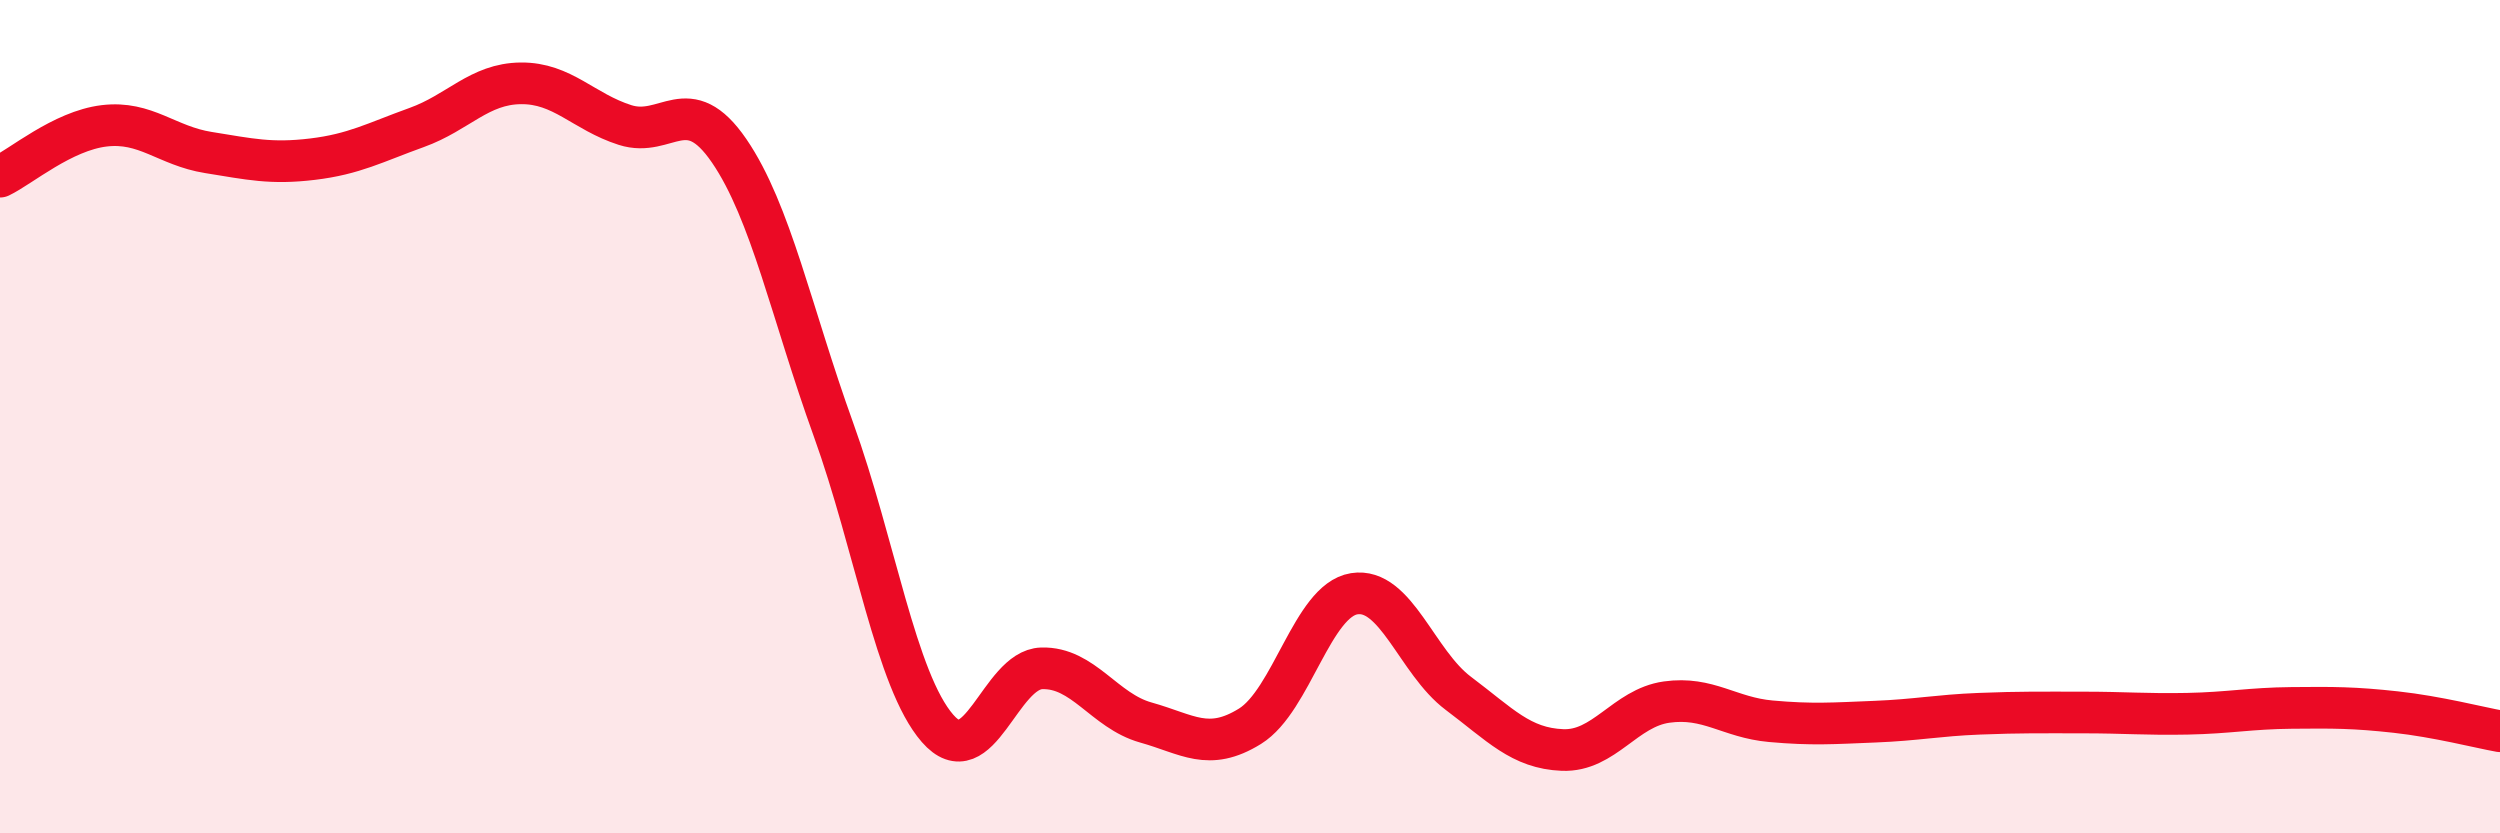
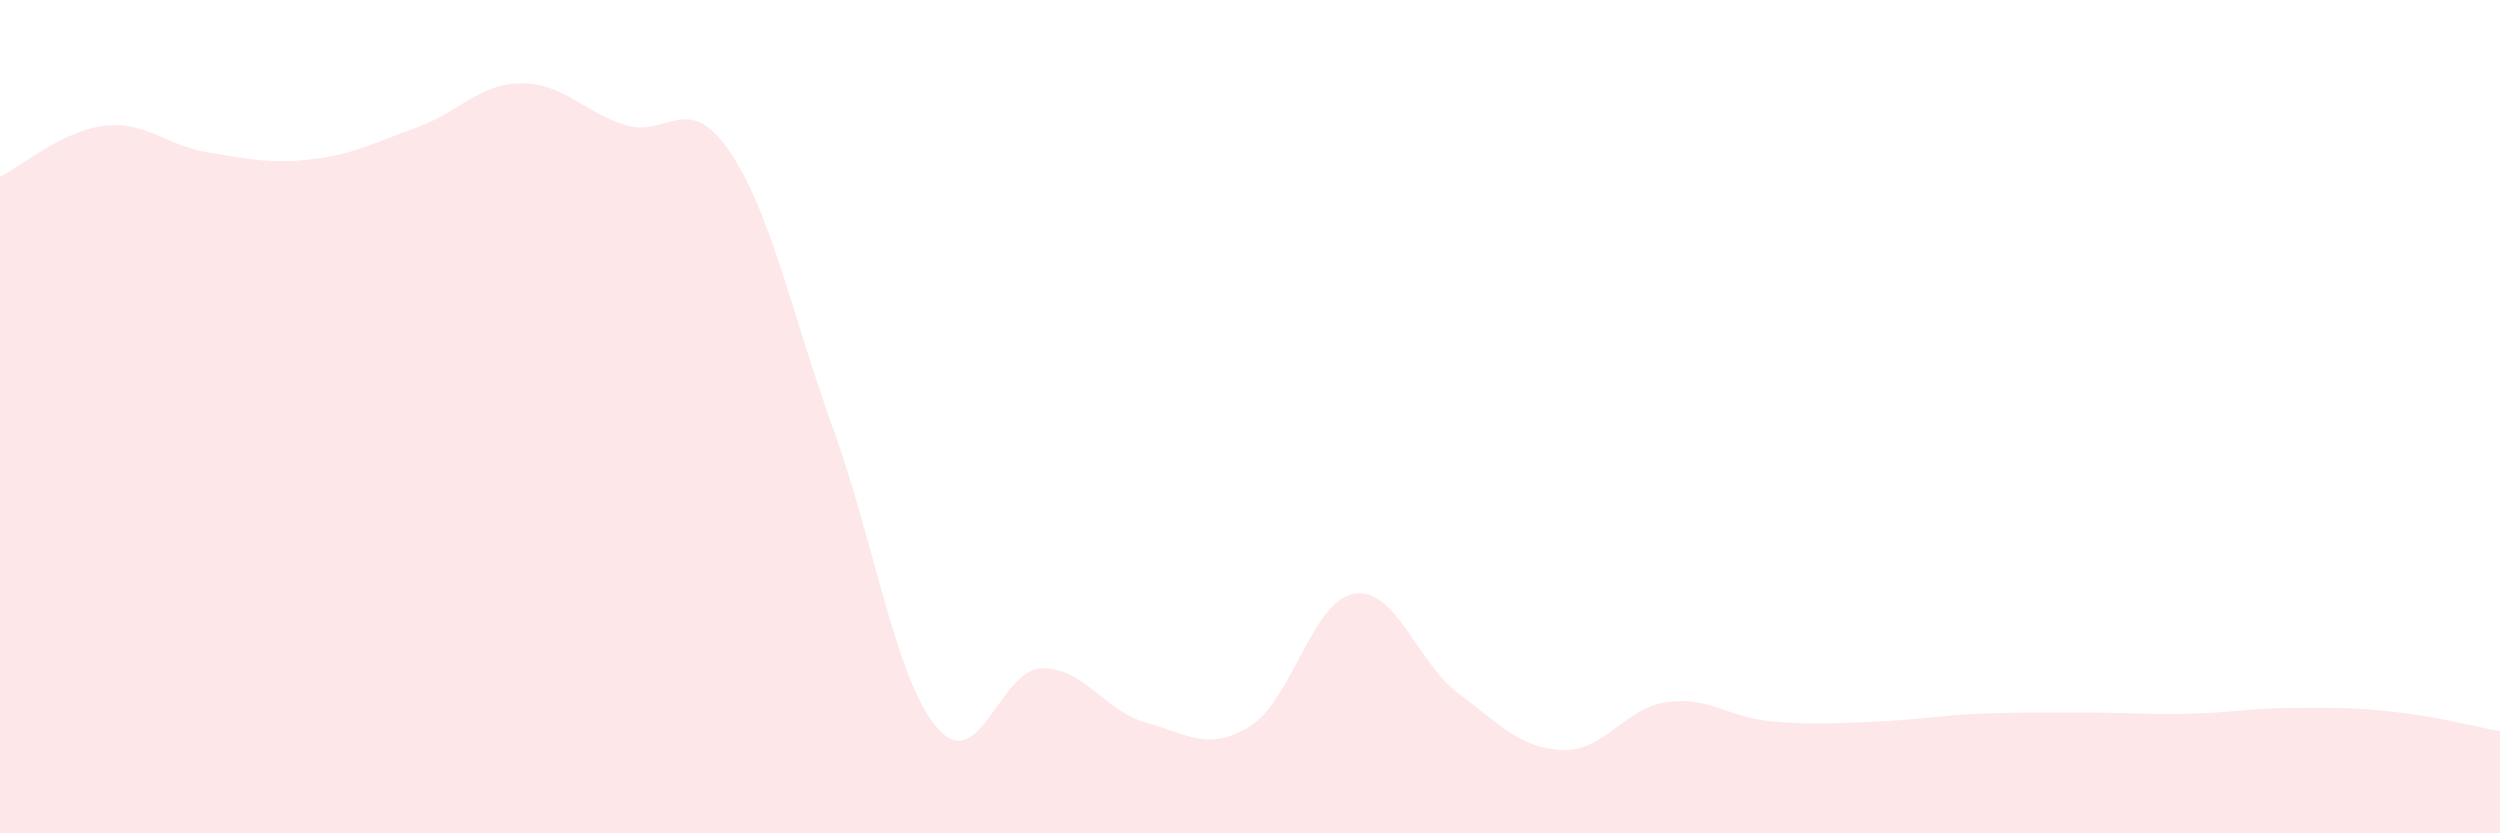
<svg xmlns="http://www.w3.org/2000/svg" width="60" height="20" viewBox="0 0 60 20">
  <path d="M 0,4.24 C 0.5,4 1.5,3.14 2.5,3.02 C 3.5,2.9 4,3.5 5,3.66 C 6,3.82 6.5,3.94 7.5,3.82 C 8.5,3.7 9,3.42 10,3.06 C 11,2.7 11.5,2.01 12.5,2 C 13.5,1.99 14,2.68 15,3 C 16,3.32 16.5,2.16 17.5,3.62 C 18.5,5.08 19,7.53 20,10.3 C 21,13.07 21.5,16.33 22.5,17.48 C 23.5,18.63 24,16.07 25,16.04 C 26,16.01 26.5,17.06 27.5,17.34 C 28.5,17.62 29,18.05 30,17.43 C 31,16.81 31.5,14.41 32.5,14.25 C 33.5,14.09 34,15.89 35,16.64 C 36,17.39 36.5,17.96 37.5,18 C 38.5,18.04 39,16.99 40,16.85 C 41,16.71 41.5,17.22 42.5,17.31 C 43.5,17.4 44,17.36 45,17.32 C 46,17.28 46.5,17.17 47.5,17.13 C 48.5,17.09 49,17.1 50,17.1 C 51,17.1 51.5,17.15 52.5,17.13 C 53.5,17.11 54,17 55,16.99 C 56,16.98 56.5,16.98 57.5,17.09 C 58.5,17.2 59.5,17.46 60,17.55L60 20L0 20Z" fill="#EB0A25" opacity="0.1" stroke-linecap="round" stroke-linejoin="round" />
-   <path d="M 0,4.24 C 0.5,4 1.5,3.14 2.5,3.02 C 3.5,2.9 4,3.5 5,3.66 C 6,3.82 6.5,3.94 7.5,3.82 C 8.5,3.7 9,3.42 10,3.06 C 11,2.7 11.5,2.01 12.5,2 C 13.5,1.99 14,2.68 15,3 C 16,3.32 16.5,2.16 17.5,3.62 C 18.5,5.08 19,7.53 20,10.3 C 21,13.07 21.5,16.33 22.5,17.48 C 23.5,18.63 24,16.07 25,16.04 C 26,16.01 26.5,17.06 27.5,17.34 C 28.5,17.62 29,18.05 30,17.43 C 31,16.81 31.5,14.41 32.5,14.25 C 33.5,14.09 34,15.89 35,16.64 C 36,17.39 36.5,17.96 37.5,18 C 38.5,18.04 39,16.99 40,16.85 C 41,16.71 41.5,17.22 42.5,17.31 C 43.5,17.4 44,17.36 45,17.32 C 46,17.28 46.5,17.17 47.5,17.13 C 48.5,17.09 49,17.1 50,17.1 C 51,17.1 51.5,17.15 52.5,17.13 C 53.5,17.11 54,17 55,16.99 C 56,16.98 56.5,16.98 57.5,17.09 C 58.5,17.2 59.5,17.46 60,17.55" stroke="#EB0A25" stroke-width="1" fill="none" stroke-linecap="round" stroke-linejoin="round" />
</svg>